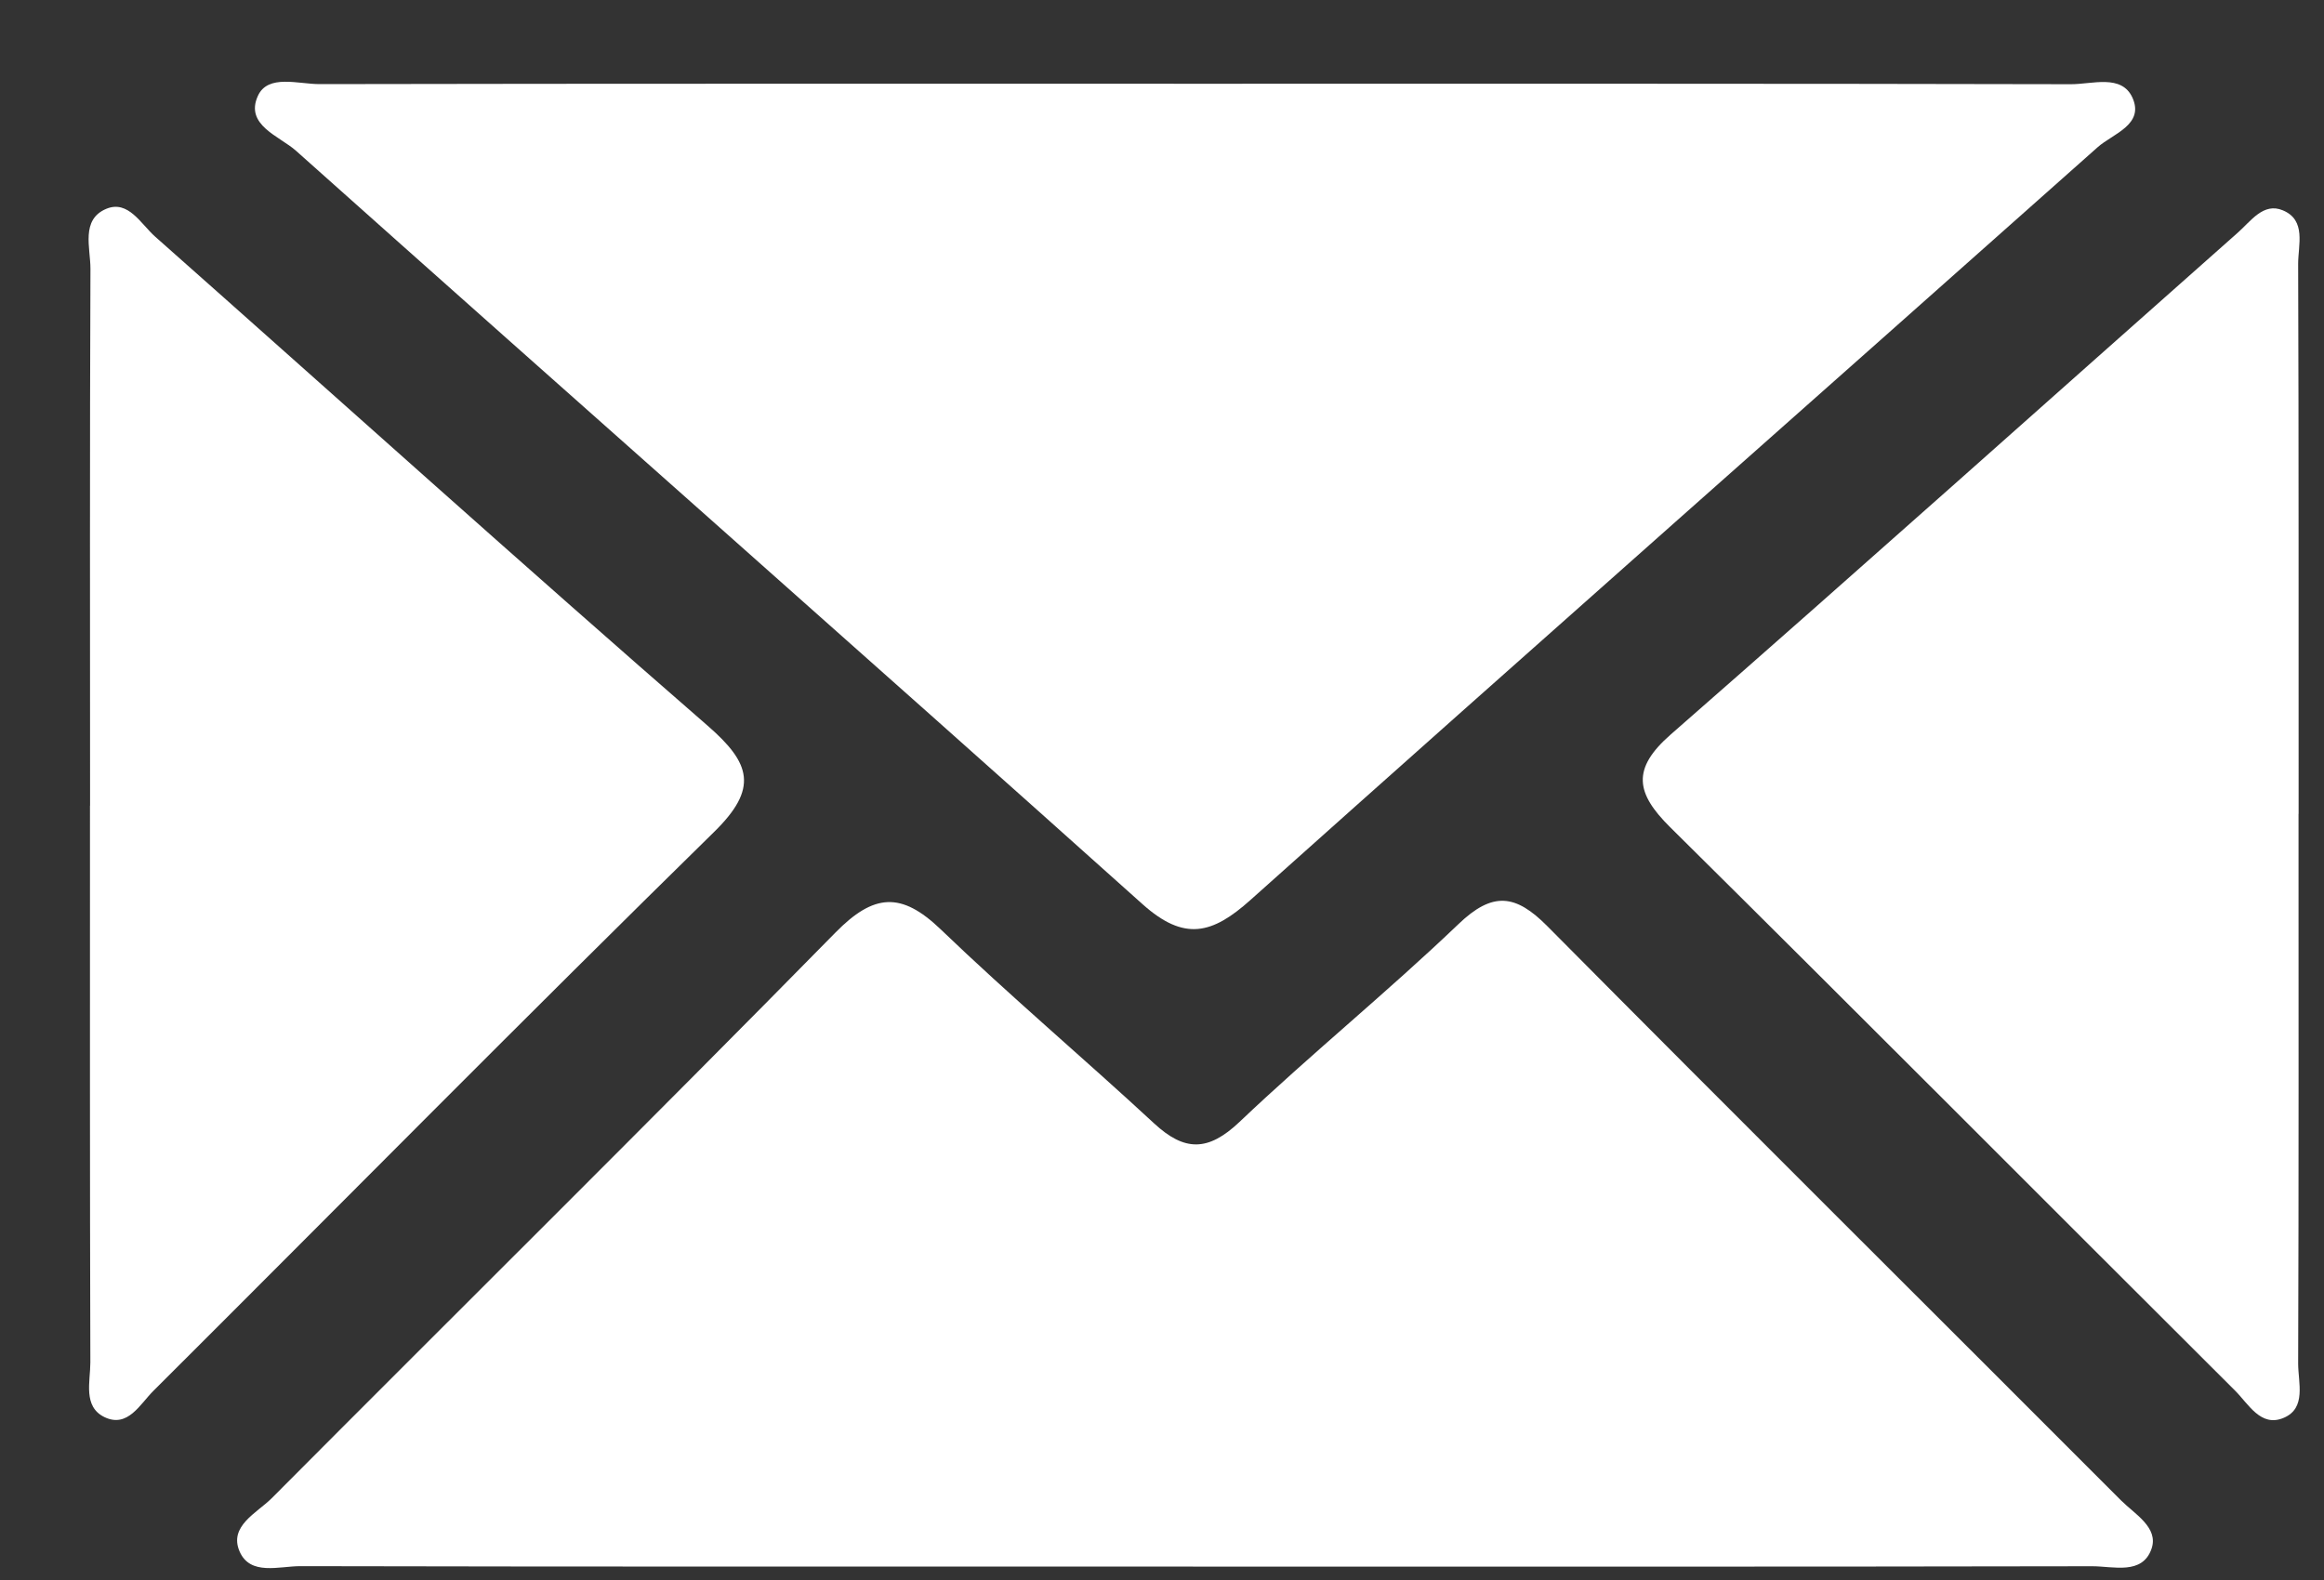
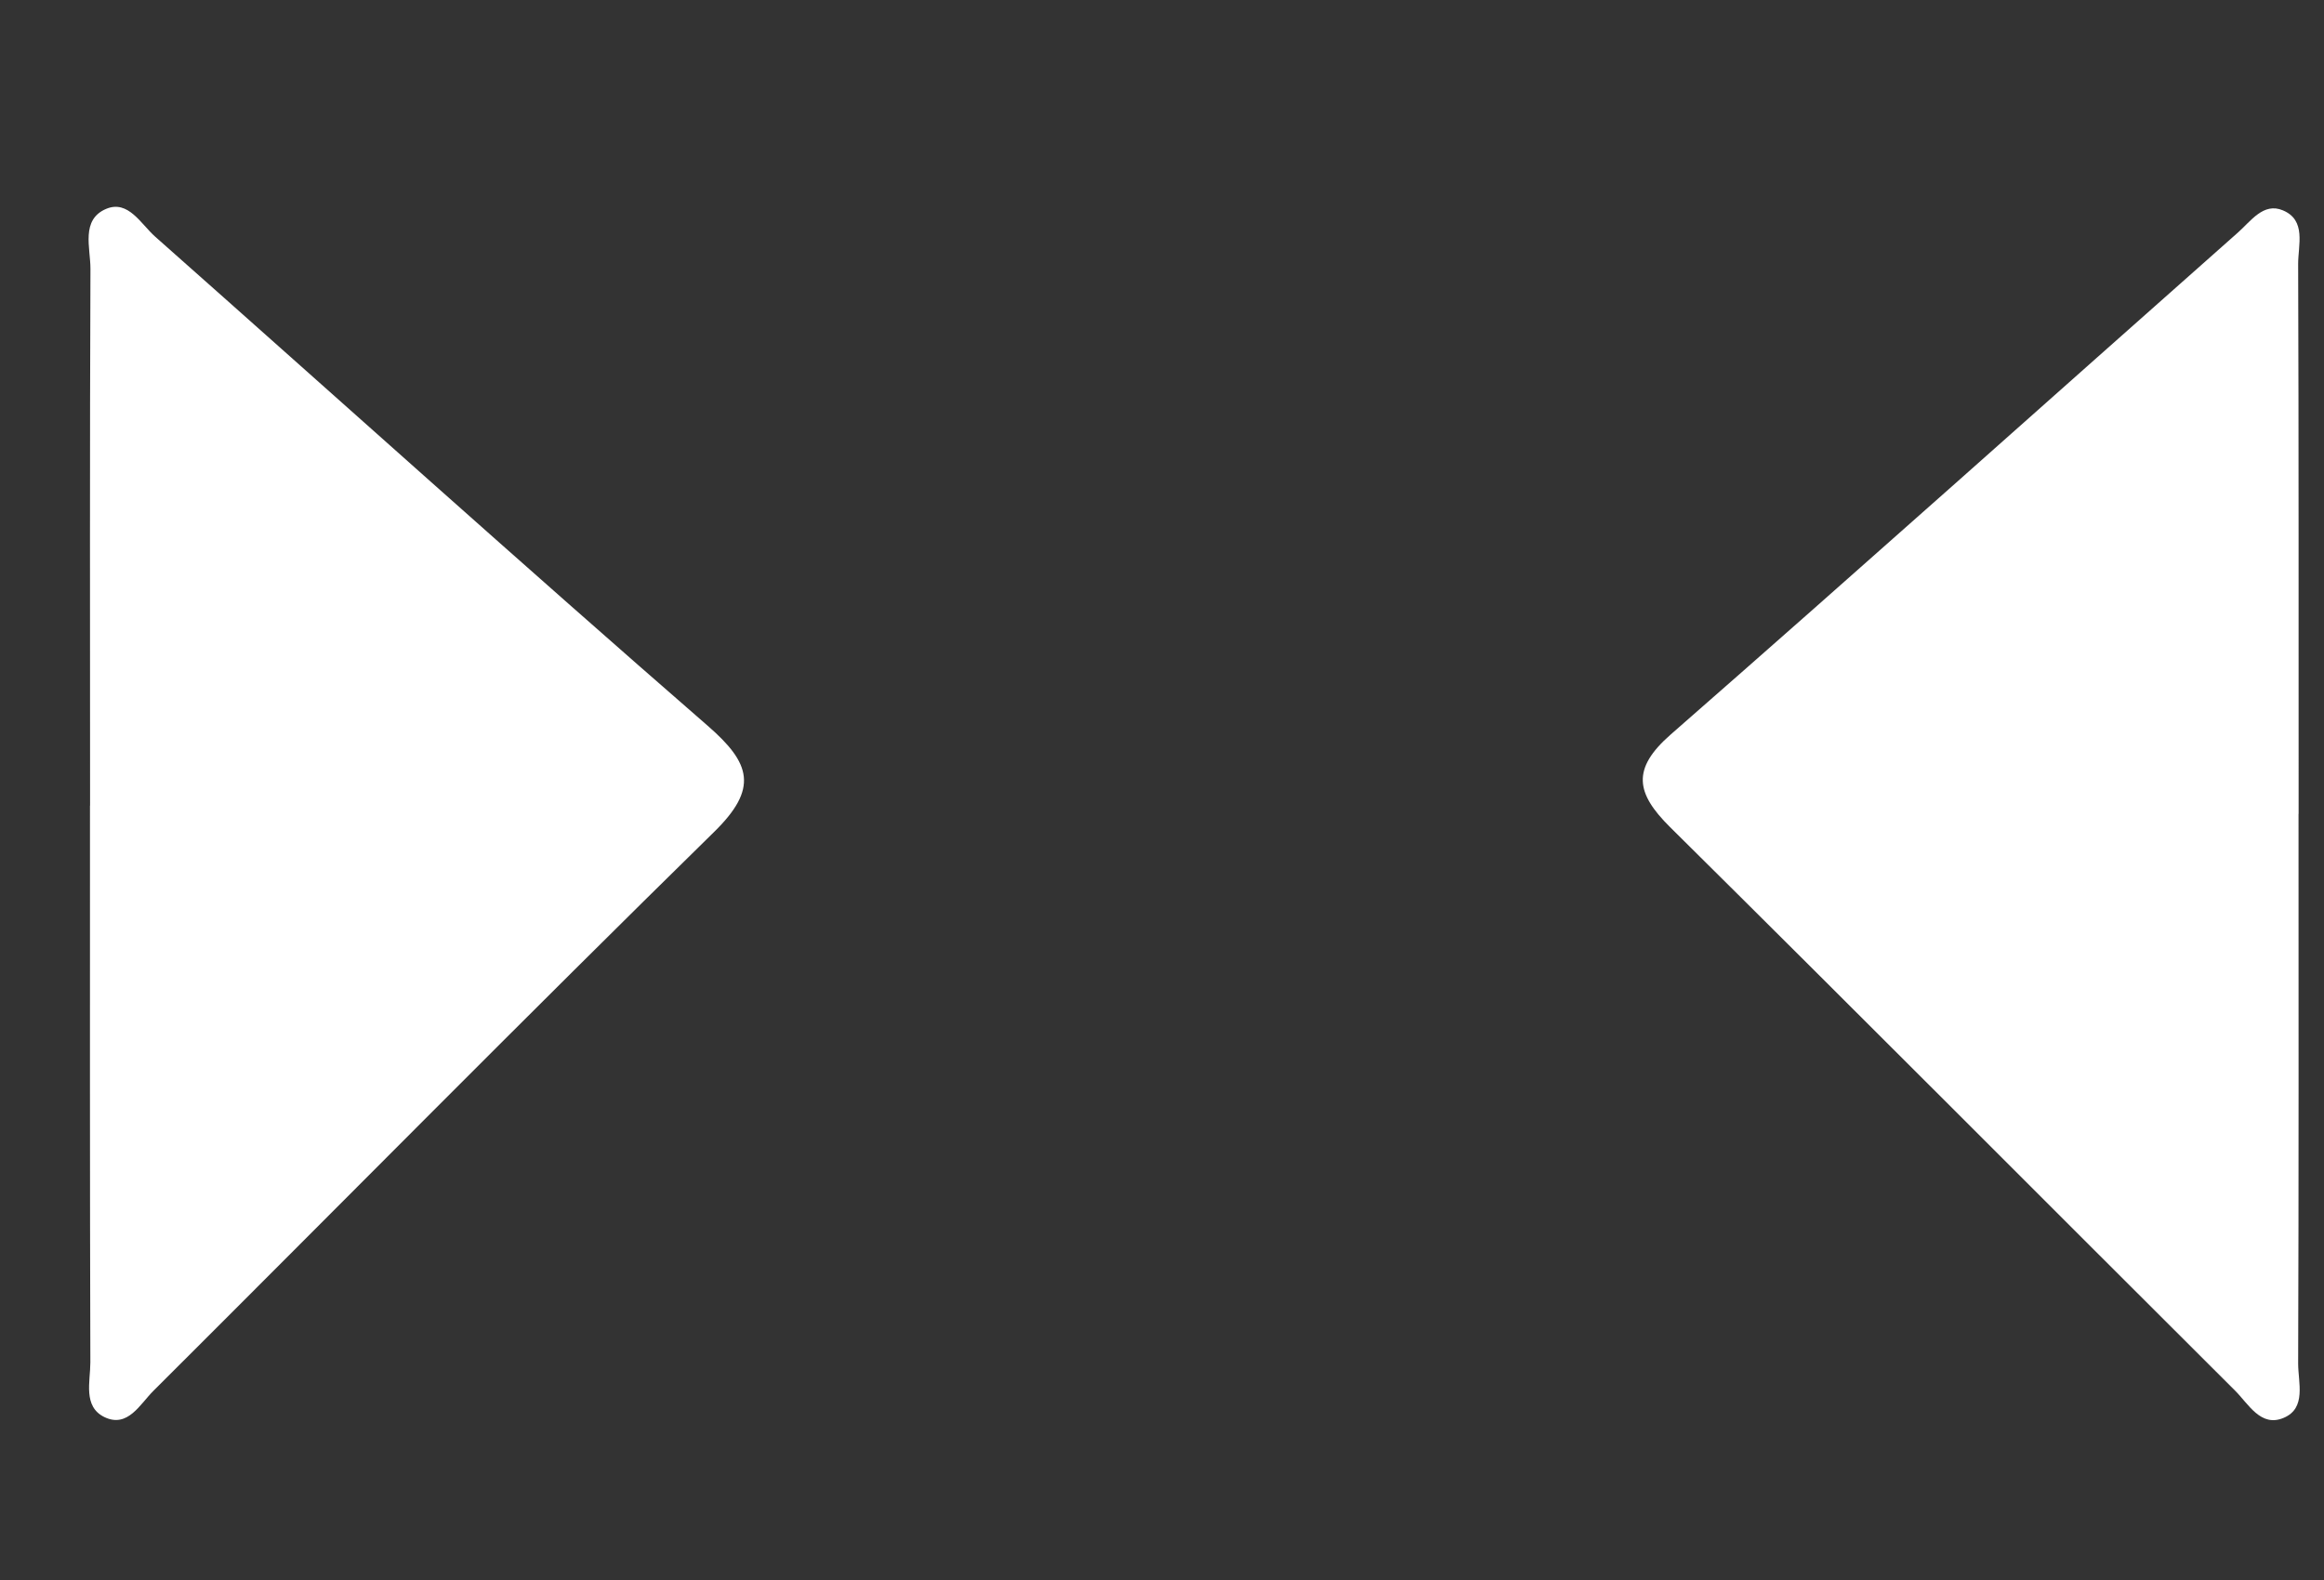
<svg xmlns="http://www.w3.org/2000/svg" width="25" height="17" viewBox="0 0 25 17" fill="none">
  <rect x="0" y="0" width="25" height="17" fill="#333333" stroke="none" />
-   <path d="M12.896 0.901C16.024 0.901 19.151 0.899 22.279 0.906C22.506 0.907 22.822 0.795 22.939 1.05C23.071 1.342 22.728 1.439 22.565 1.584C19.529 4.285 16.481 6.974 13.452 9.683C13.04 10.052 12.74 10.131 12.29 9.728C9.264 7.016 6.215 4.329 3.184 1.622C3.008 1.465 2.631 1.346 2.774 1.032C2.882 0.794 3.21 0.906 3.439 0.905C6.592 0.899 9.743 0.901 12.896 0.901Z" fill="white" />
-   <path d="M12.832 16.855C9.632 16.855 6.431 16.858 3.23 16.851C3.003 16.851 2.691 16.957 2.577 16.692C2.46 16.42 2.763 16.279 2.922 16.121C4.942 14.091 6.979 12.078 8.986 10.035C9.401 9.612 9.696 9.593 10.12 10C10.865 10.716 11.657 11.385 12.416 12.088C12.743 12.39 12.995 12.392 13.333 12.072C14.1 11.343 14.924 10.675 15.688 9.944C16.057 9.59 16.303 9.62 16.645 9.965C18.695 12.032 20.76 14.083 22.817 16.144C22.964 16.291 23.223 16.435 23.145 16.663C23.047 16.949 22.734 16.852 22.508 16.852C19.283 16.858 16.058 16.856 12.833 16.856L12.832 16.855Z" fill="white" />
  <path d="M0.969 8.668C0.969 6.744 0.965 4.819 0.973 2.894C0.974 2.668 0.866 2.363 1.143 2.247C1.38 2.148 1.516 2.411 1.67 2.547C3.65 4.301 5.616 6.072 7.612 7.808C8.079 8.214 8.16 8.483 7.681 8.952C5.654 10.94 3.66 12.961 1.65 14.965C1.507 15.107 1.375 15.367 1.125 15.248C0.89 15.135 0.972 14.865 0.972 14.659C0.966 12.662 0.968 10.665 0.968 8.668H0.969Z" fill="white" />
  <path d="M24.726 8.757C24.726 10.729 24.729 12.7 24.722 14.672C24.722 14.876 24.813 15.151 24.567 15.255C24.32 15.361 24.188 15.106 24.043 14.962C22.016 12.942 19.999 10.913 17.965 8.899C17.597 8.534 17.55 8.273 17.971 7.904C20.015 6.116 22.039 4.304 24.073 2.503C24.212 2.381 24.348 2.175 24.557 2.263C24.813 2.369 24.721 2.639 24.722 2.841C24.729 4.812 24.726 6.784 24.727 8.757H24.726Z" fill="white" />
</svg>